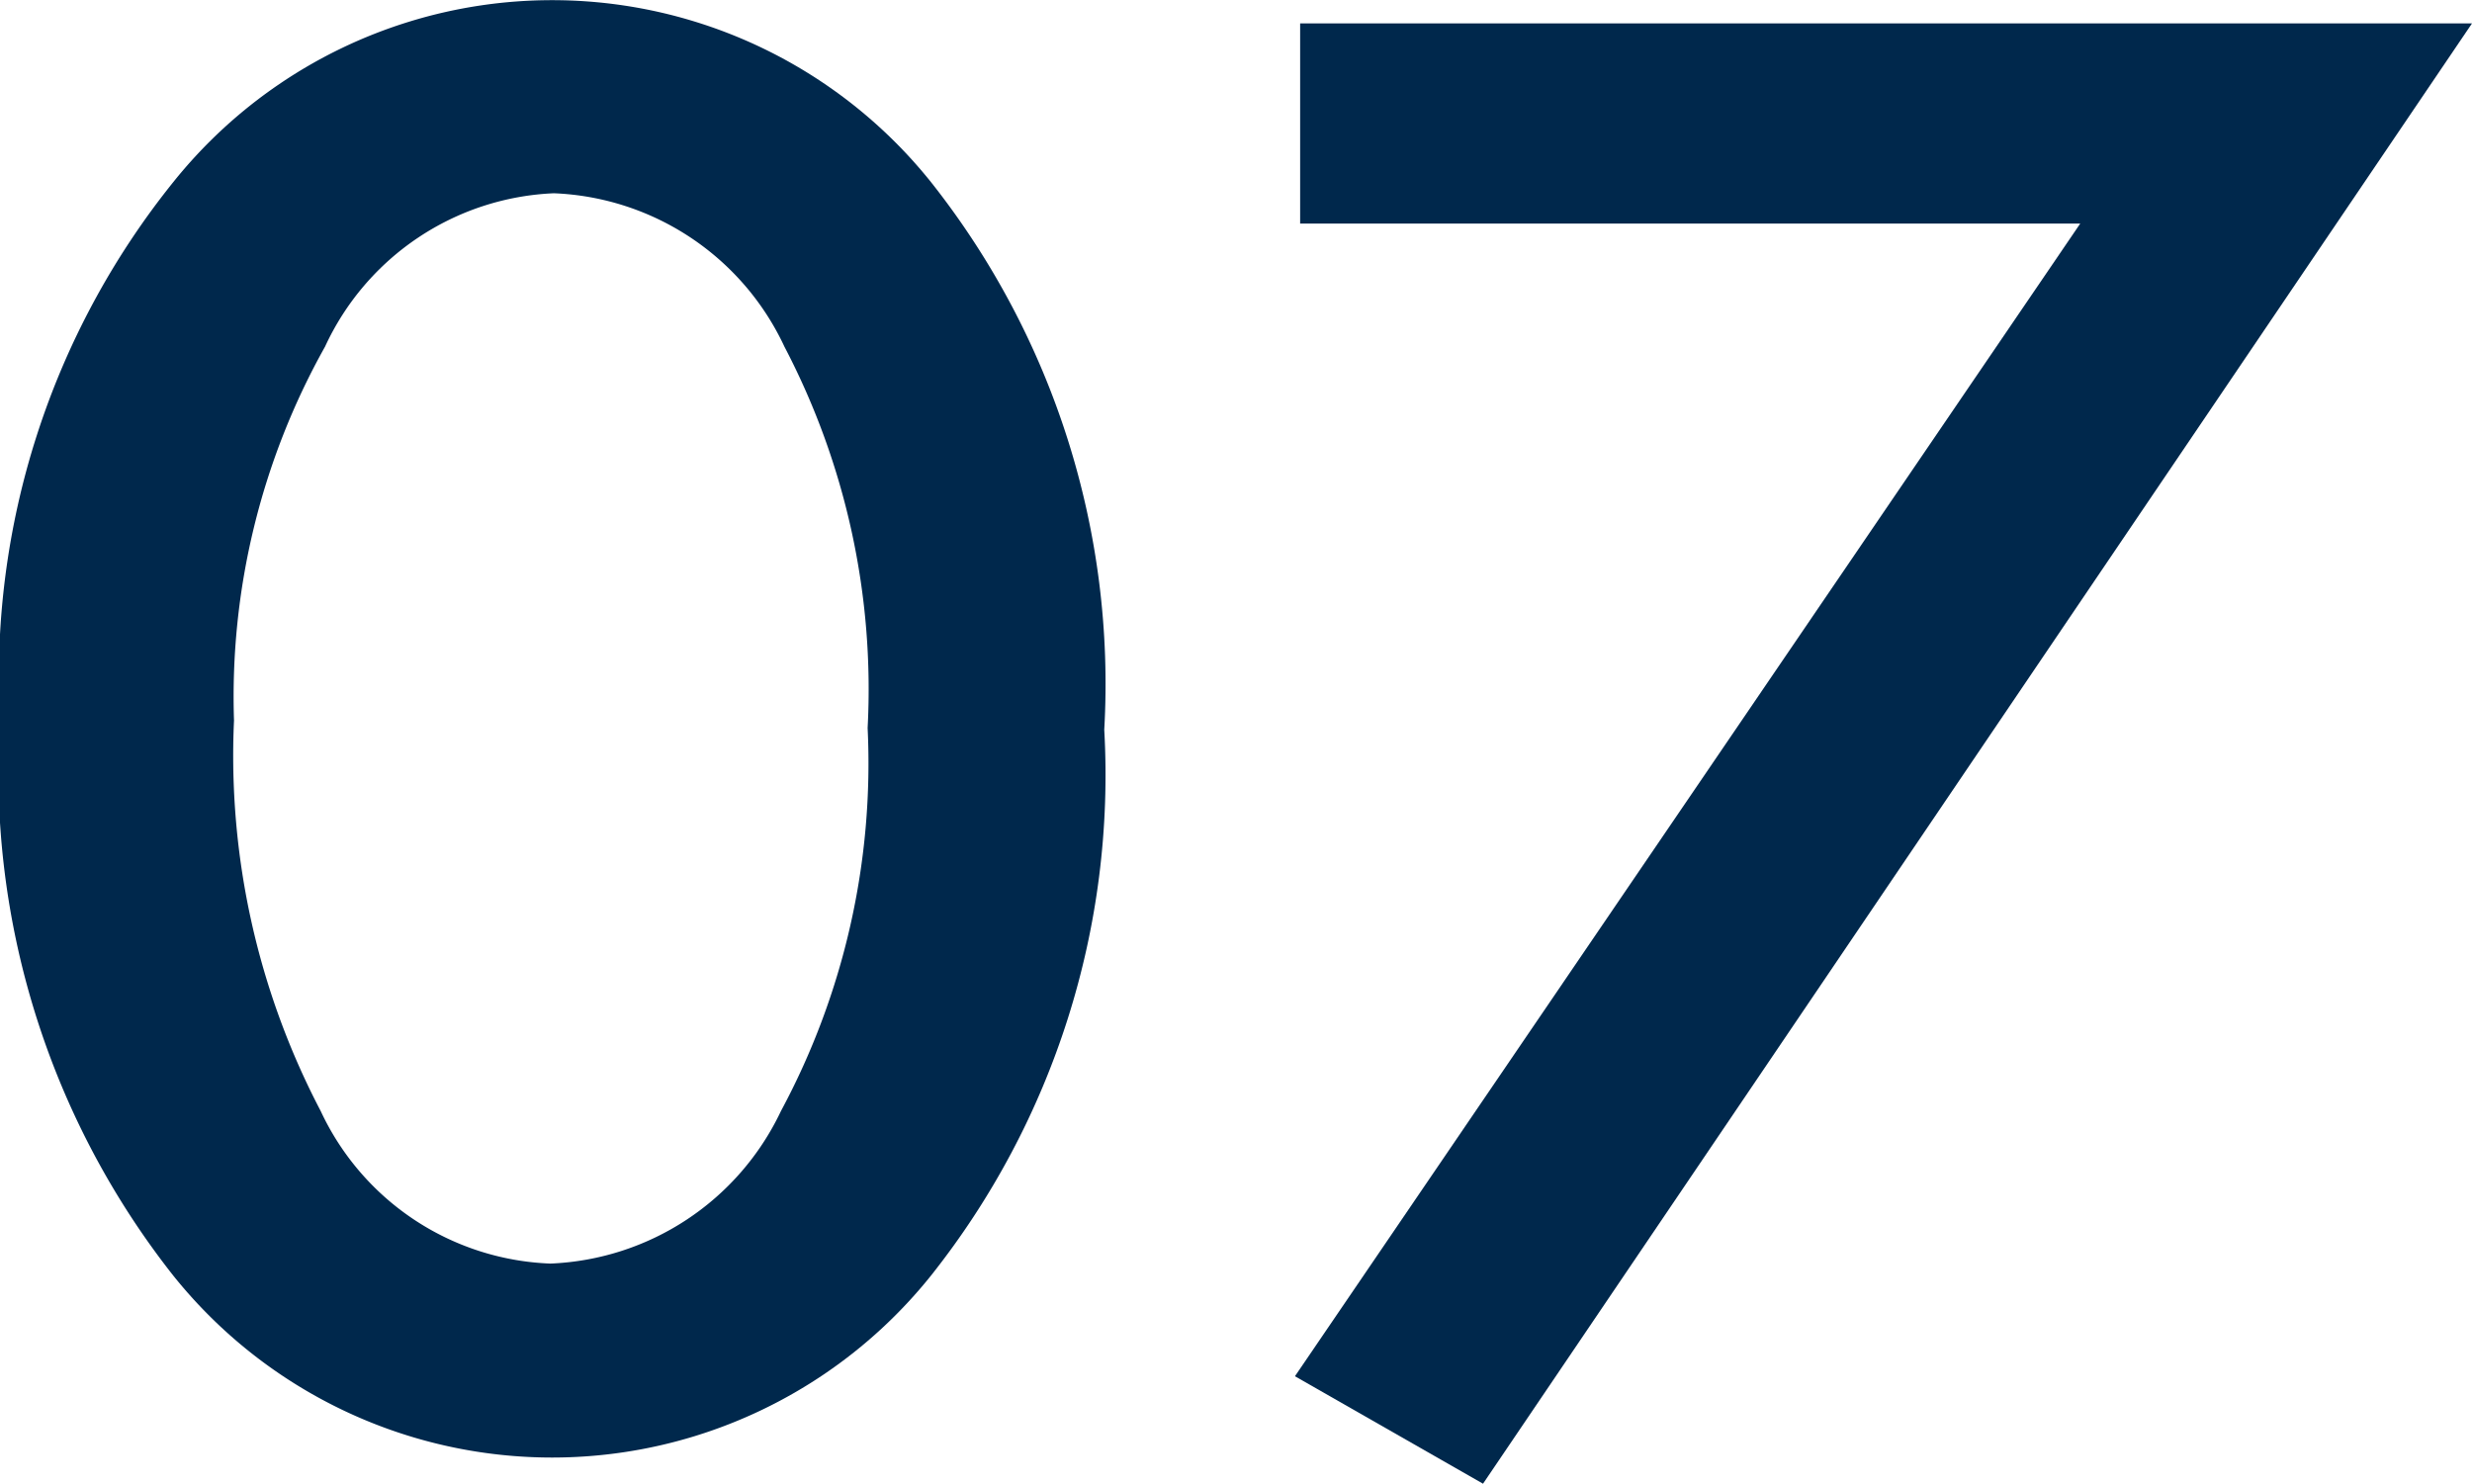
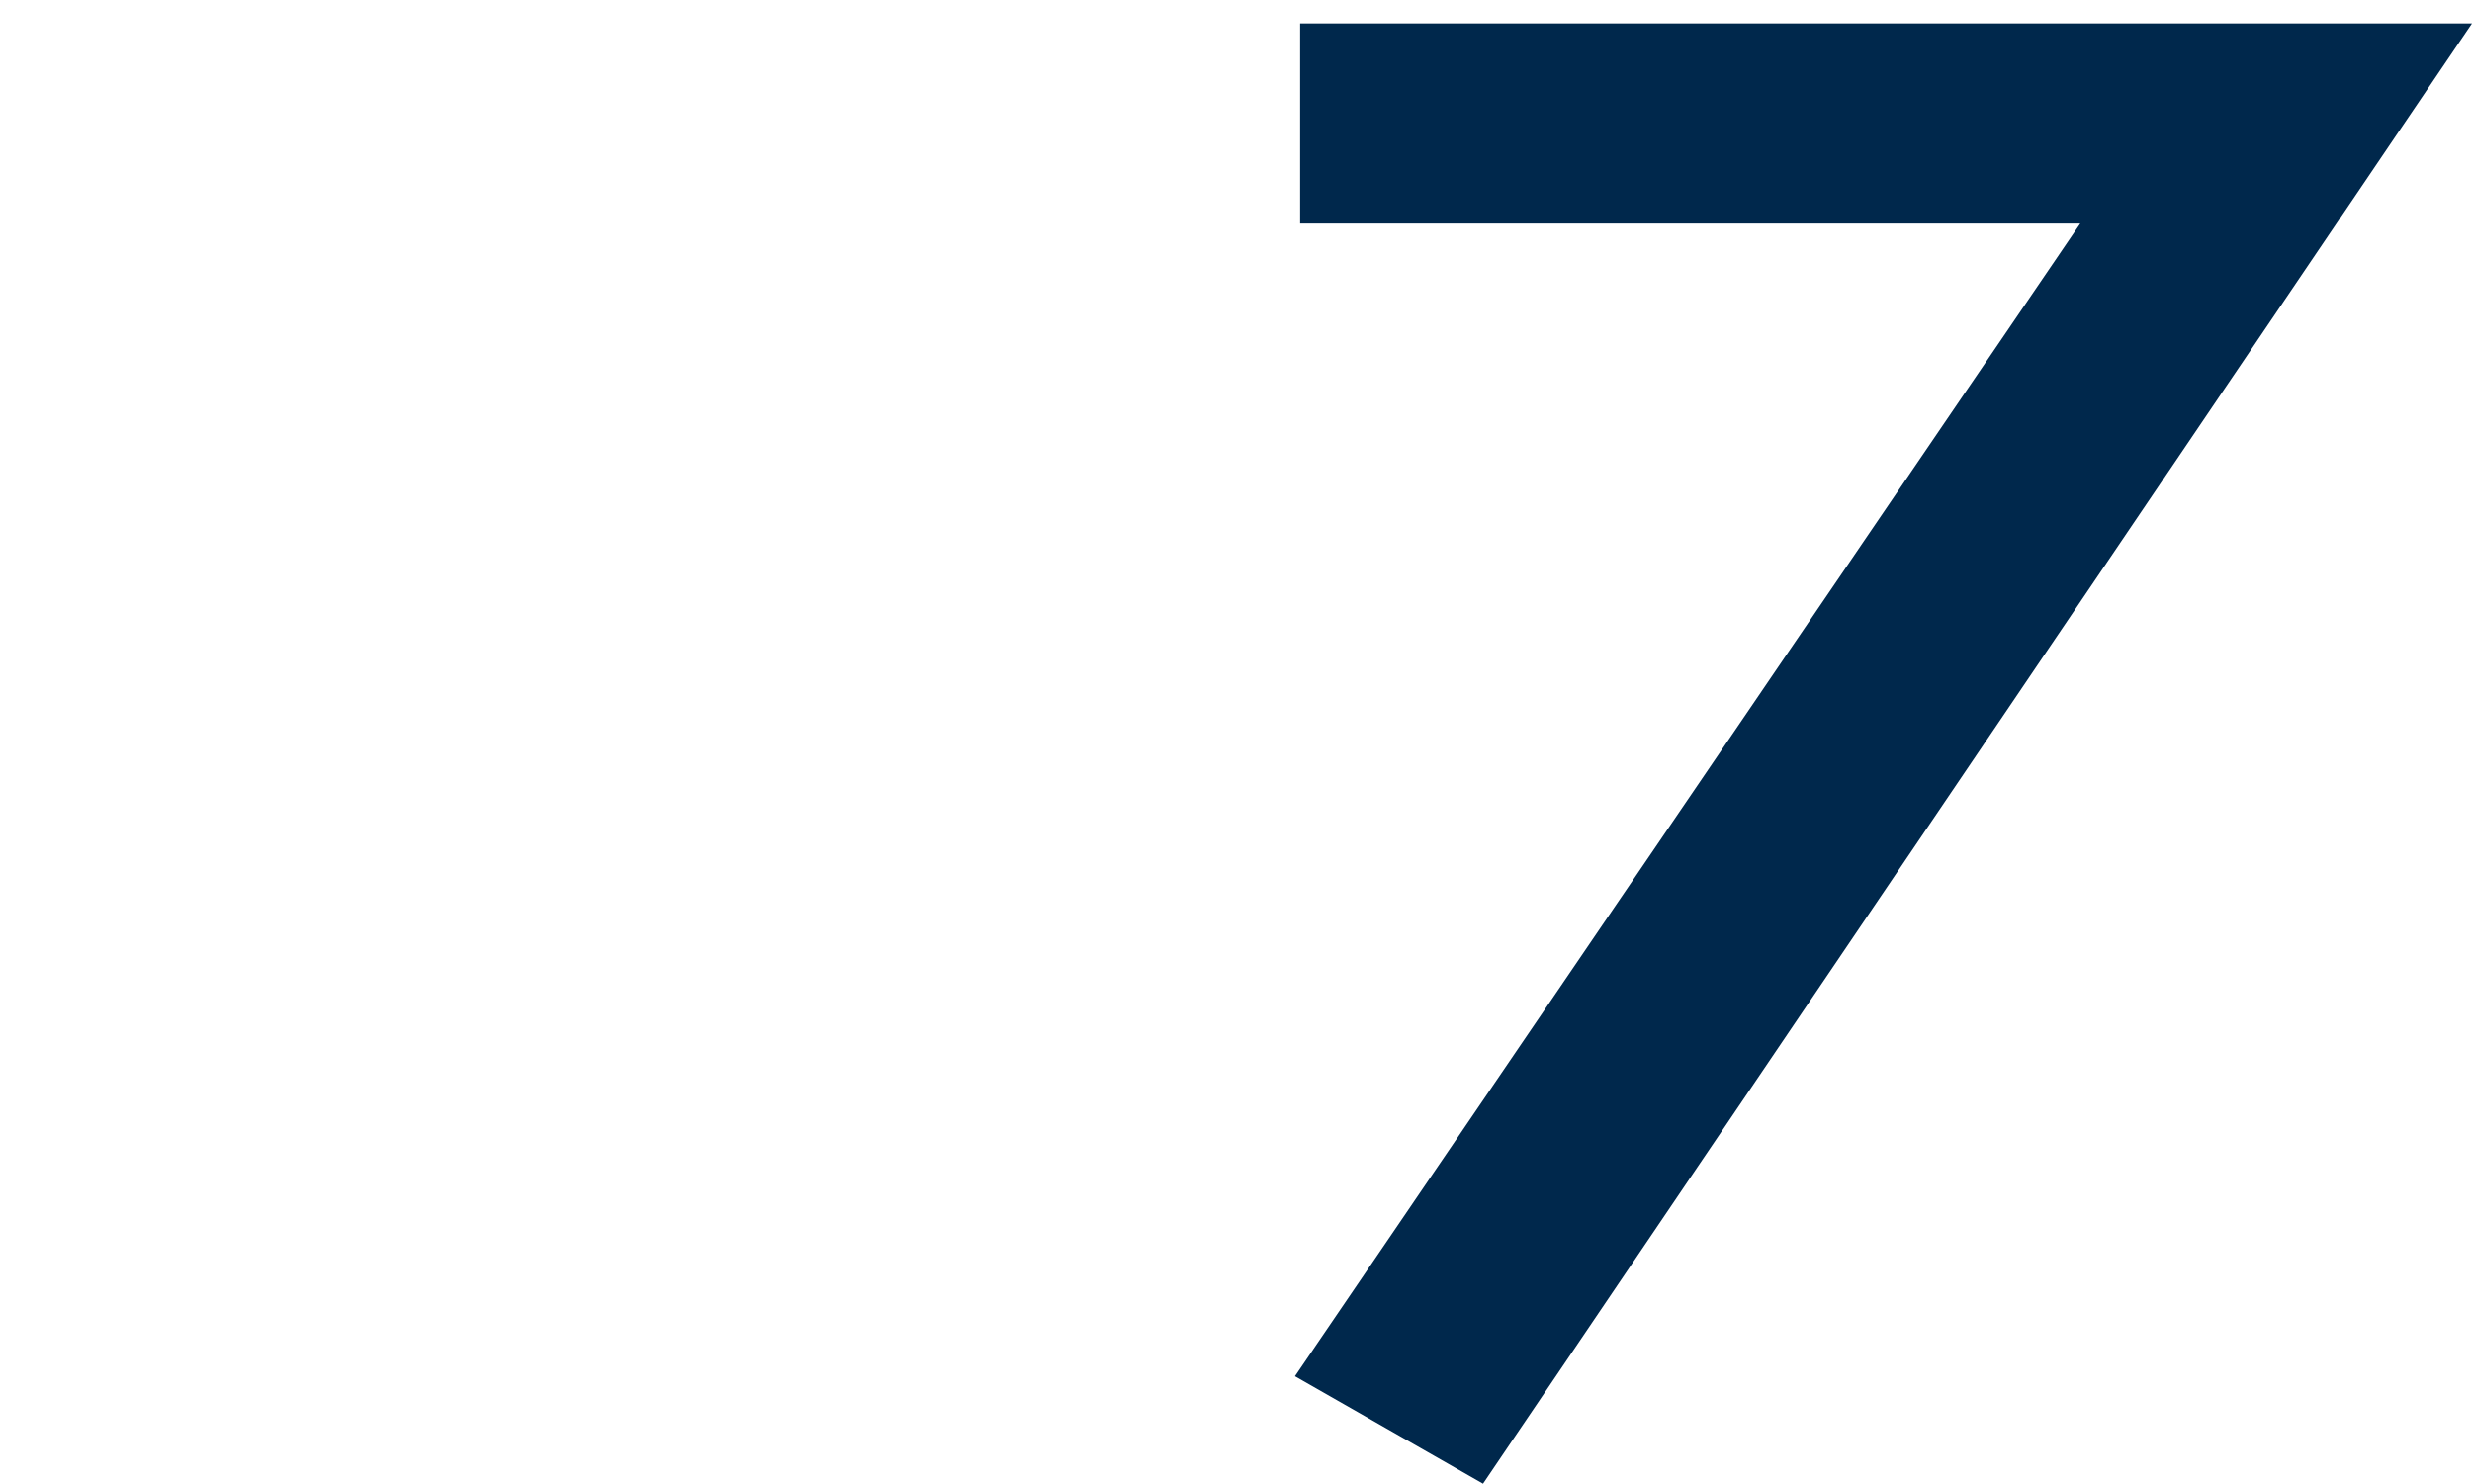
<svg xmlns="http://www.w3.org/2000/svg" viewBox="0 0 28.52 17.12">
  <defs>
    <style>.cls-1{fill:#00284c;}</style>
  </defs>
  <title>n07</title>
  <g id="レイヤー_2" data-name="レイヤー 2">
    <g id="デザイン">
-       <path class="cls-1" d="M0,8.31A9.12,9.12,0,0,1,2,2.1a5.6,5.6,0,0,1,8.74,0,9.33,9.33,0,0,1,2,6.32,9.29,9.29,0,0,1-2,6.3,5.6,5.6,0,0,1-8.74,0A9.4,9.4,0,0,1,0,8.31Zm2.7,0a8.83,8.83,0,0,0,1,4.51,3.05,3.05,0,0,0,2.65,1.76,3.08,3.08,0,0,0,2.66-1.76,8.48,8.48,0,0,0,1-4.42A8.52,8.52,0,0,0,9.05,4,3.07,3.07,0,0,0,6.39,2.23,3.05,3.05,0,0,0,3.75,4,8.26,8.26,0,0,0,2.7,8.32Z" />
      <path class="cls-1" d="M24,2.58H15V.27H28.52L17.11,17.12l-2.17-1.24Z" />
    </g>
  </g>
</svg>